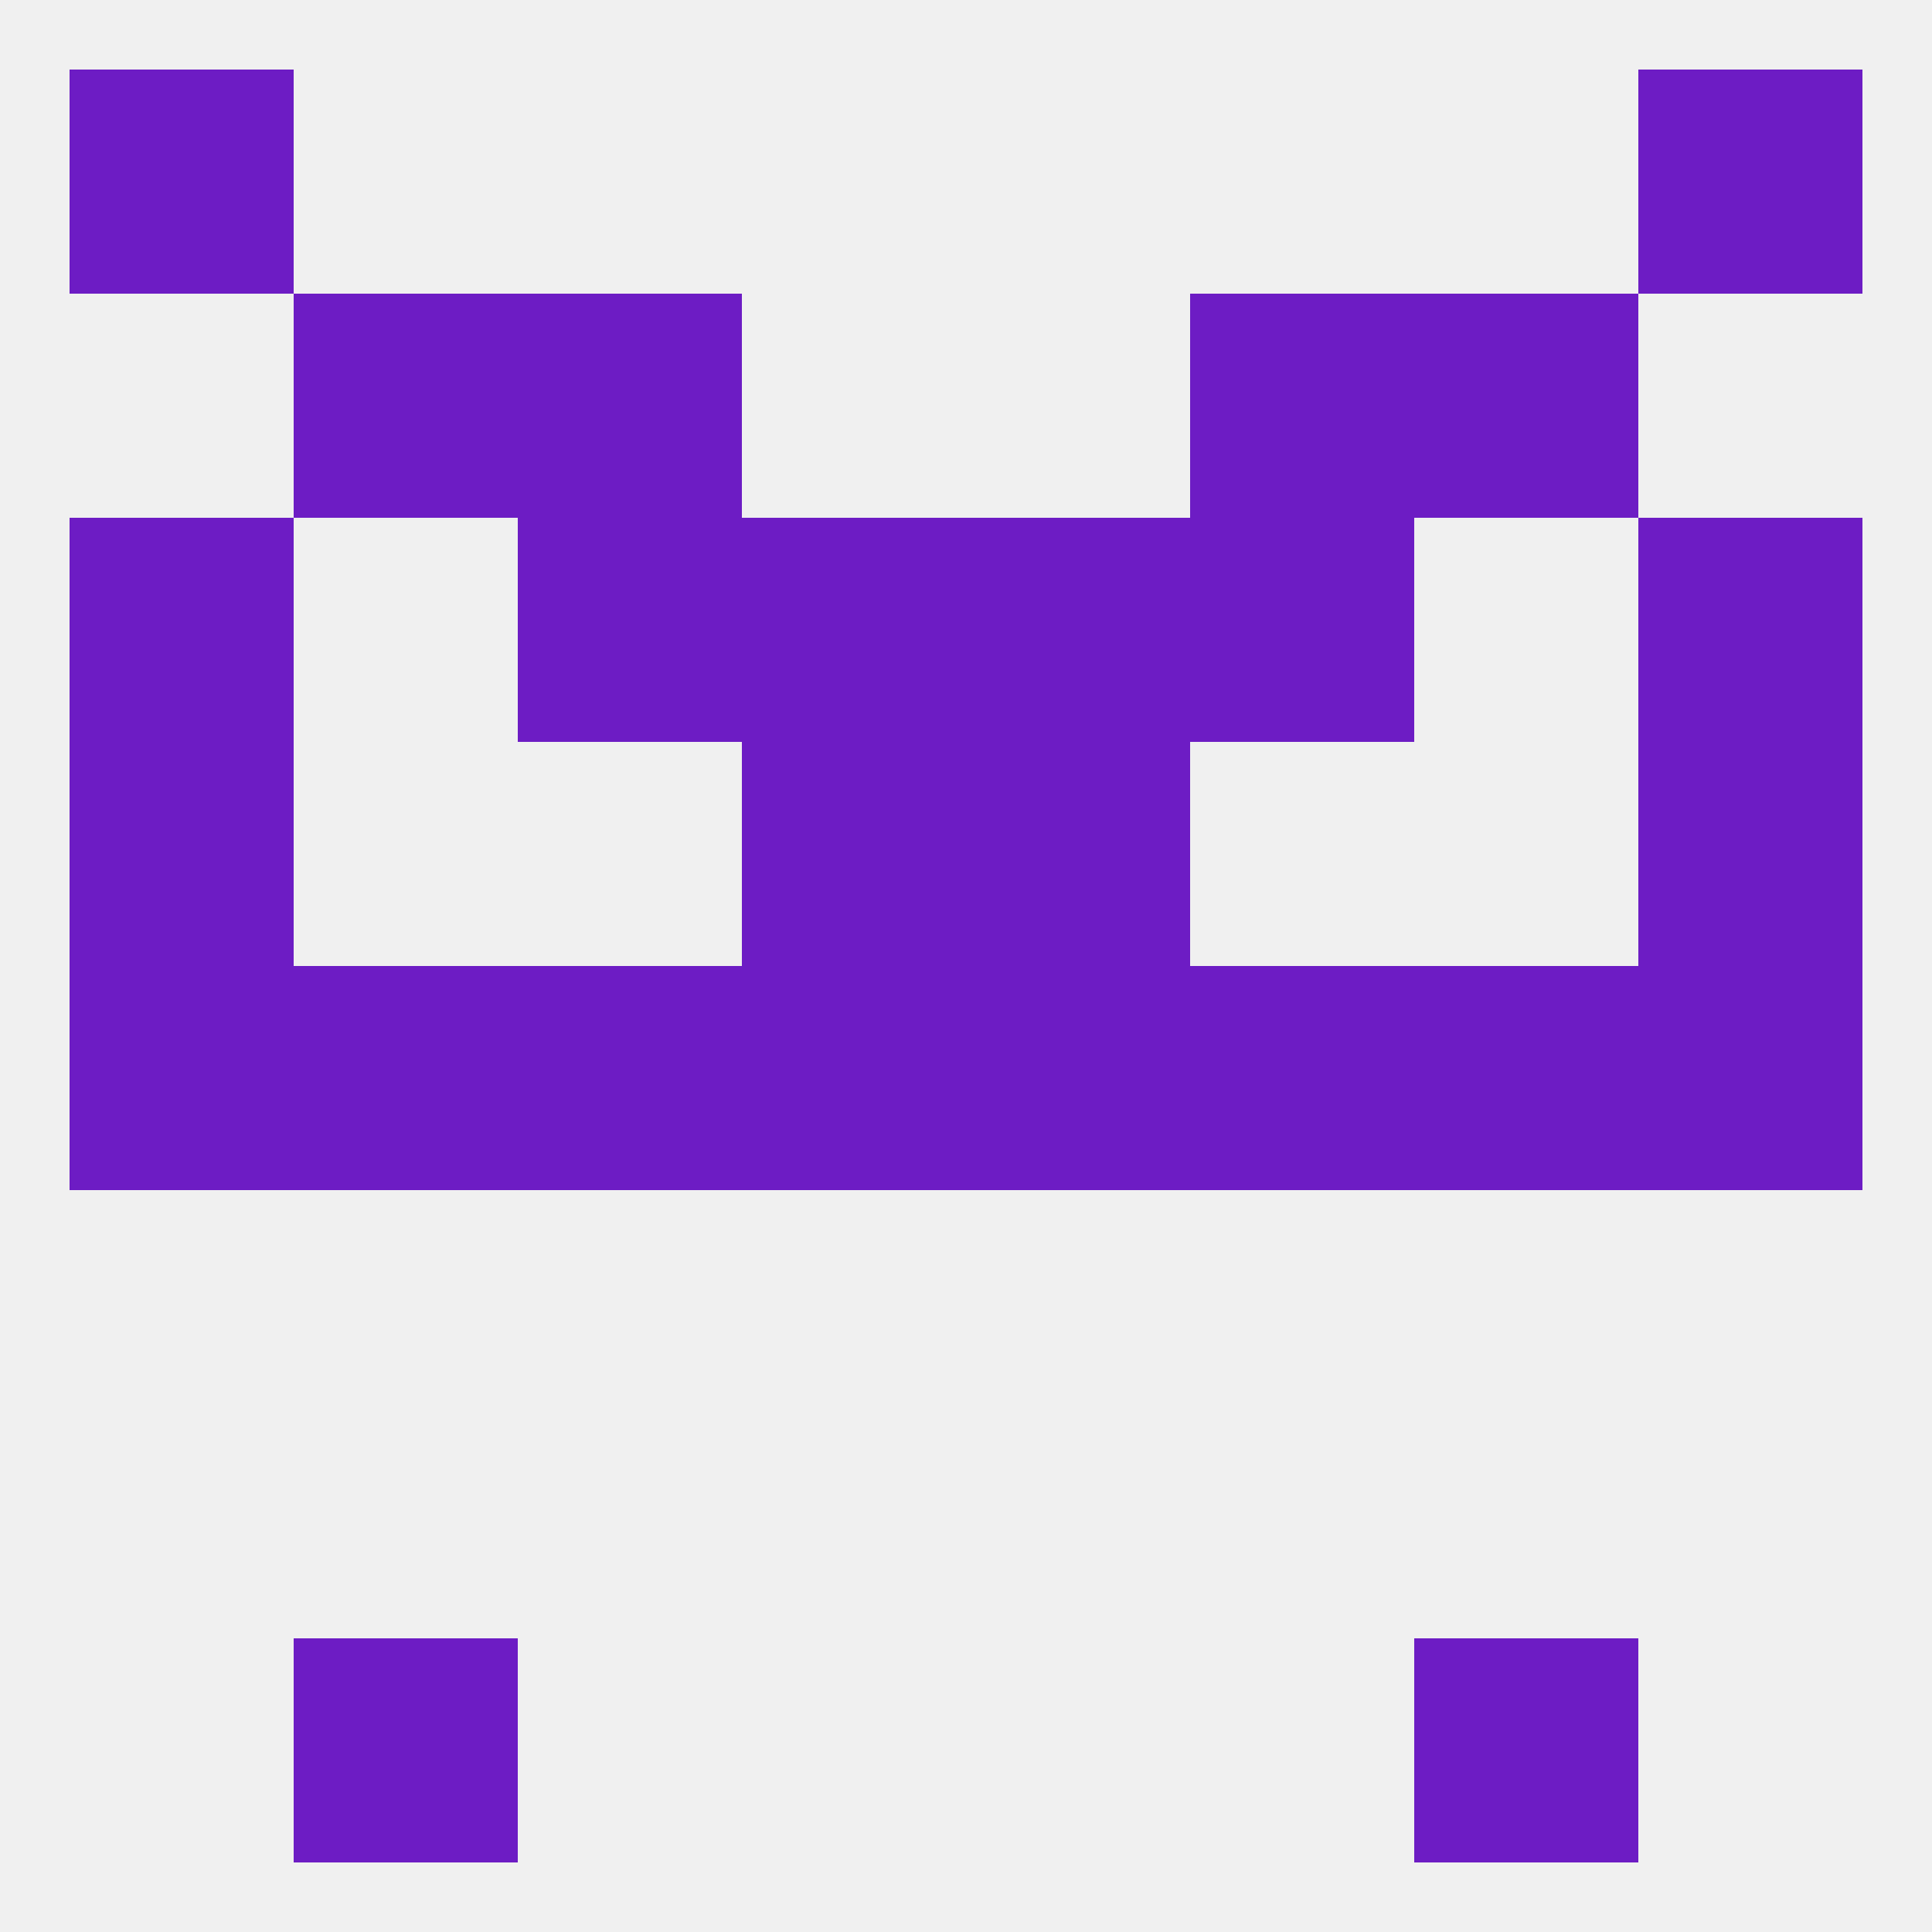
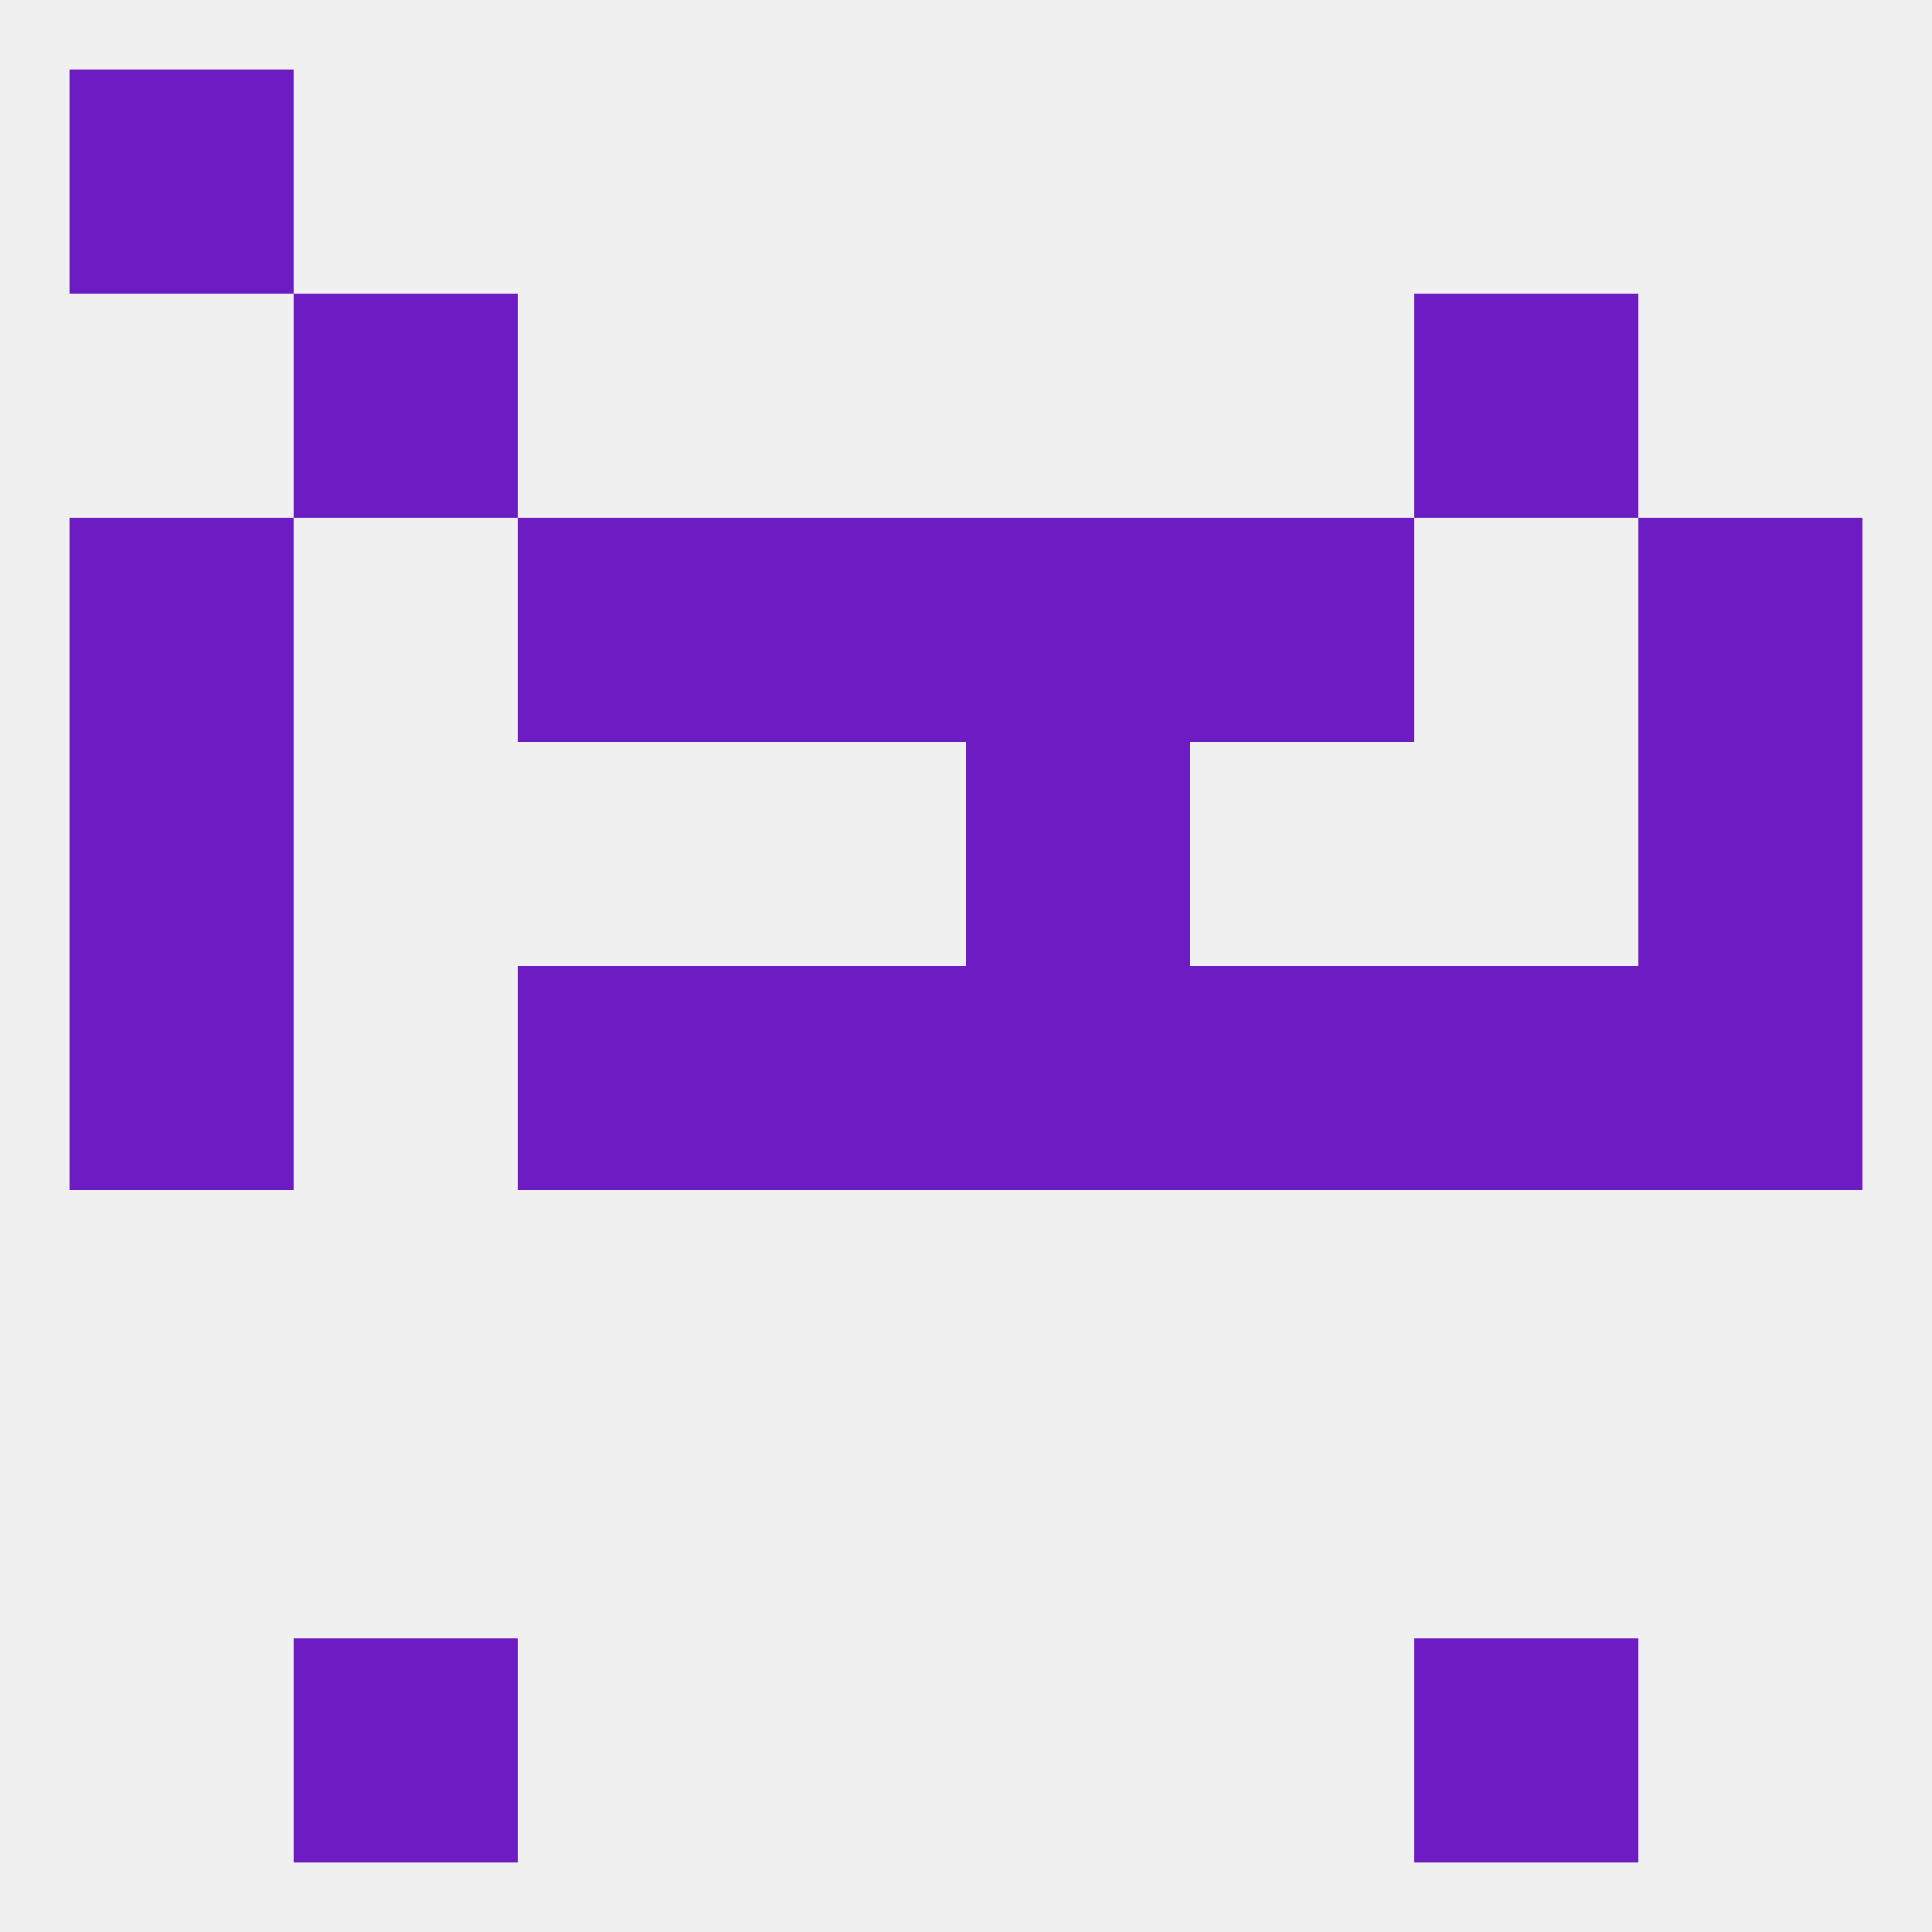
<svg xmlns="http://www.w3.org/2000/svg" version="1.1" baseprofile="full" width="250" height="250" viewBox="0 0 250 250">
  <rect width="100%" height="100%" fill="rgba(240,240,240,255)" />
-   <rect x="67" y="38" width="29" height="29" fill="rgba(109,28,196,255)" />
-   <rect x="154" y="38" width="29" height="29" fill="rgba(109,28,196,255)" />
  <rect x="38" y="38" width="29" height="29" fill="rgba(109,28,196,255)" />
  <rect x="183" y="38" width="29" height="29" fill="rgba(109,28,196,255)" />
  <rect x="9" y="9" width="29" height="29" fill="rgba(109,28,196,255)" />
-   <rect x="212" y="9" width="29" height="29" fill="rgba(109,28,196,255)" />
  <rect x="38" y="212" width="29" height="29" fill="rgba(109,28,196,255)" />
  <rect x="183" y="212" width="29" height="29" fill="rgba(109,28,196,255)" />
  <rect x="183" y="125" width="29" height="29" fill="rgba(109,28,196,255)" />
  <rect x="67" y="125" width="29" height="29" fill="rgba(109,28,196,255)" />
  <rect x="96" y="125" width="29" height="29" fill="rgba(109,28,196,255)" />
  <rect x="125" y="125" width="29" height="29" fill="rgba(109,28,196,255)" />
-   <rect x="38" y="125" width="29" height="29" fill="rgba(109,28,196,255)" />
  <rect x="9" y="125" width="29" height="29" fill="rgba(109,28,196,255)" />
  <rect x="212" y="125" width="29" height="29" fill="rgba(109,28,196,255)" />
  <rect x="154" y="125" width="29" height="29" fill="rgba(109,28,196,255)" />
  <rect x="125" y="96" width="29" height="29" fill="rgba(109,28,196,255)" />
  <rect x="9" y="96" width="29" height="29" fill="rgba(109,28,196,255)" />
  <rect x="212" y="96" width="29" height="29" fill="rgba(109,28,196,255)" />
-   <rect x="96" y="96" width="29" height="29" fill="rgba(109,28,196,255)" />
  <rect x="212" y="67" width="29" height="29" fill="rgba(109,28,196,255)" />
  <rect x="96" y="67" width="29" height="29" fill="rgba(109,28,196,255)" />
  <rect x="125" y="67" width="29" height="29" fill="rgba(109,28,196,255)" />
  <rect x="67" y="67" width="29" height="29" fill="rgba(109,28,196,255)" />
  <rect x="154" y="67" width="29" height="29" fill="rgba(109,28,196,255)" />
  <rect x="9" y="67" width="29" height="29" fill="rgba(109,28,196,255)" />
</svg>